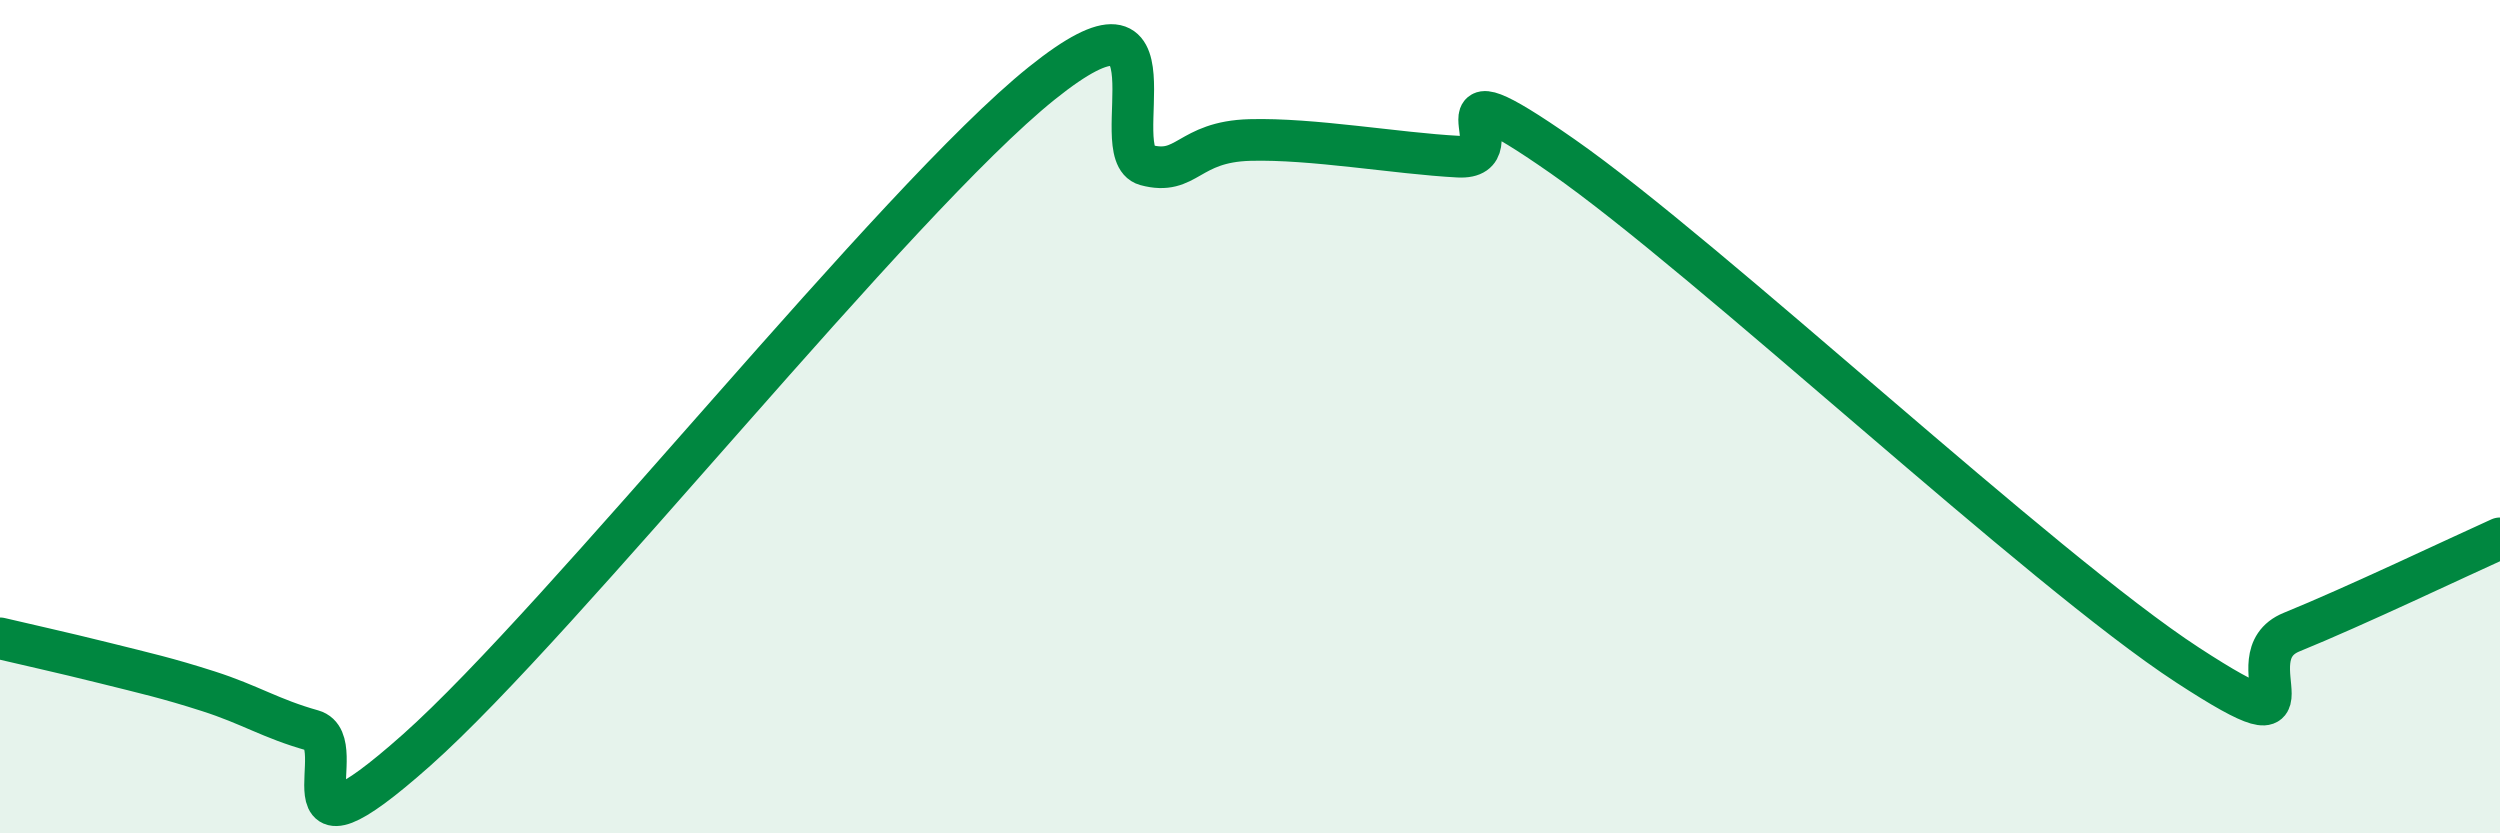
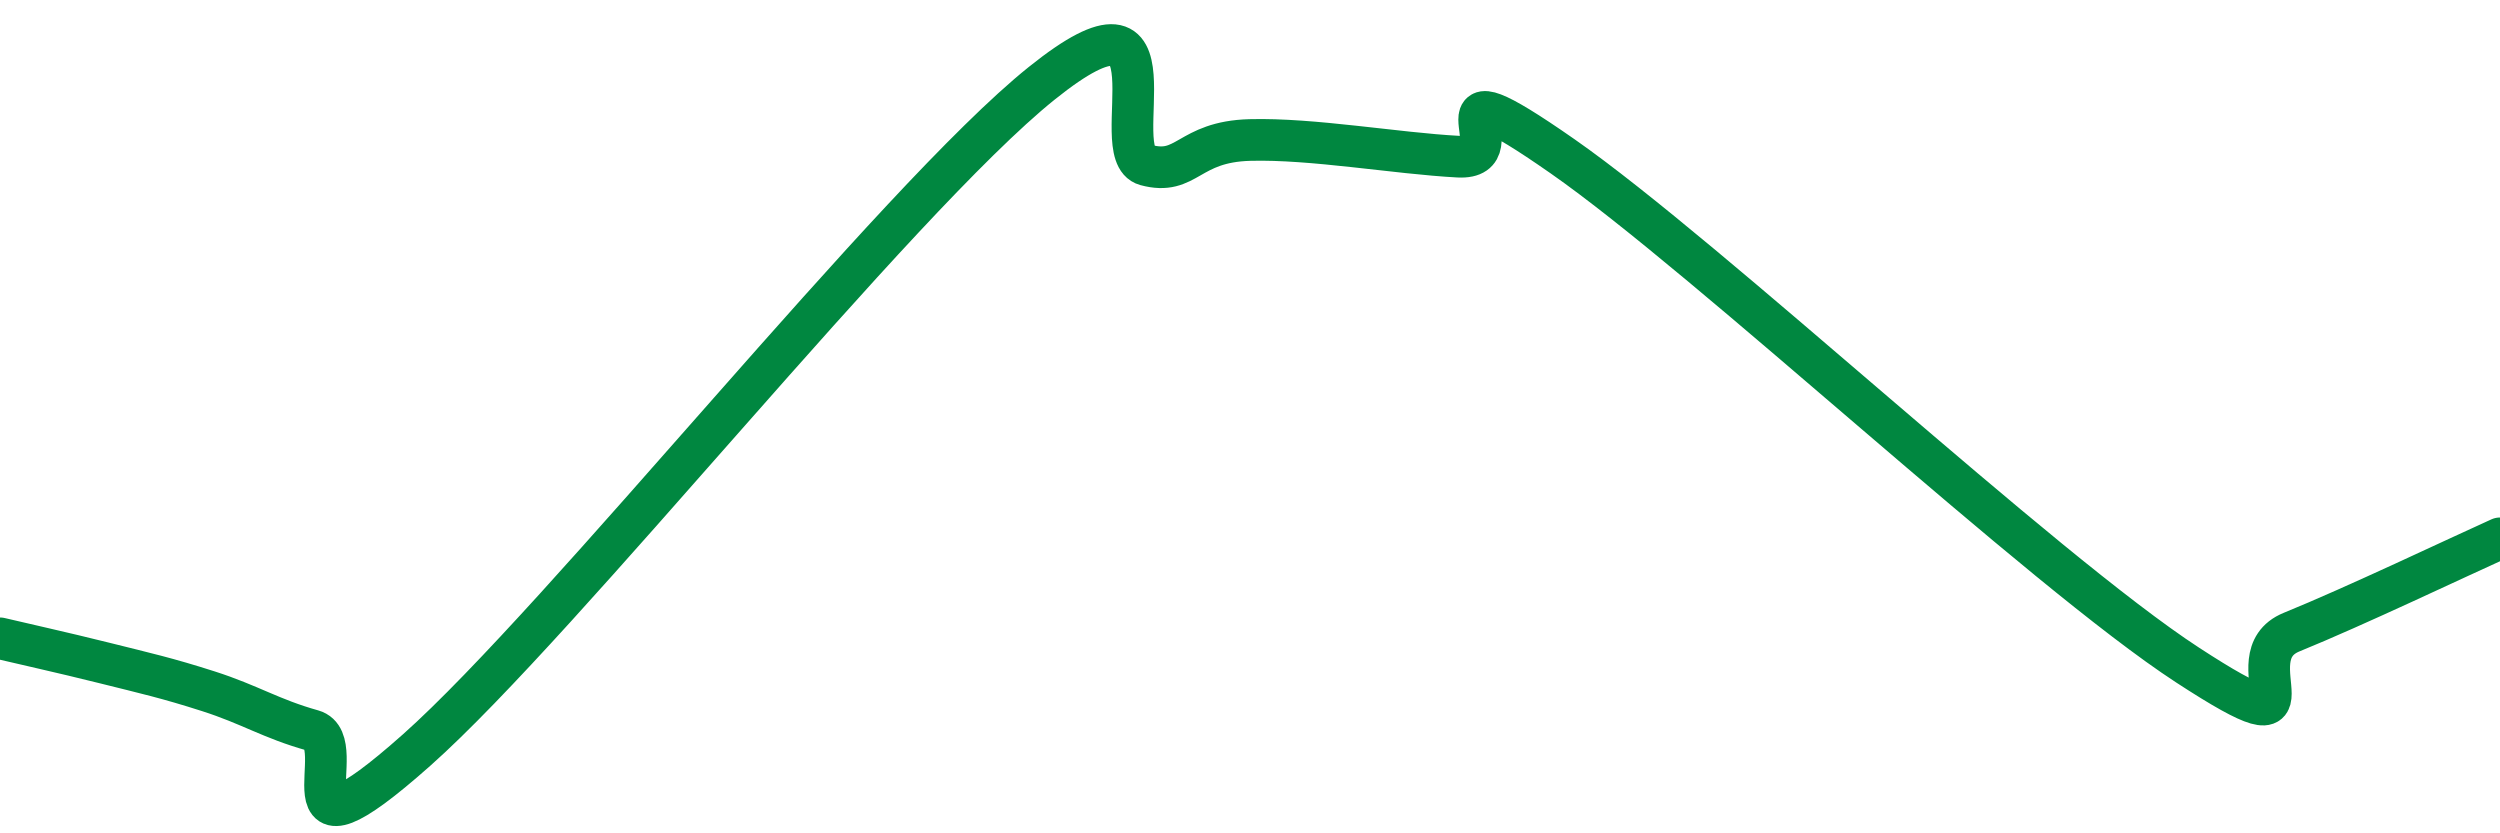
<svg xmlns="http://www.w3.org/2000/svg" width="60" height="20" viewBox="0 0 60 20">
-   <path d="M 0,15.32 C 0.5,15.44 1.5,15.66 2.5,15.91 C 3.5,16.16 4,16.27 5,16.59 C 6,16.91 6.5,17.25 7.5,17.53 C 8.5,17.81 6.5,21.11 10,18 C 13.5,14.89 21.5,4.81 25,2 C 28.5,-0.81 26.5,3.69 27.5,3.96 C 28.5,4.23 28.5,3.4 30,3.36 C 31.5,3.32 33.5,3.68 35,3.76 C 36.5,3.84 34,1.31 37.5,3.75 C 41,6.19 49,13.68 52.5,15.96 C 56,18.24 53.5,15.78 55,15.17 C 56.5,14.56 59,13.37 60,12.92L60 20L0 20Z" fill="#008740" opacity="0.1" stroke-linecap="round" stroke-linejoin="round" />
  <path d="M 0,15.32 C 0.5,15.44 1.5,15.66 2.5,15.91 C 3.5,16.16 4,16.27 5,16.59 C 6,16.91 6.5,17.25 7.5,17.53 C 8.5,17.81 6.5,21.11 10,18 C 13.5,14.89 21.5,4.81 25,2 C 28.5,-0.81 26.5,3.69 27.5,3.96 C 28.5,4.23 28.5,3.4 30,3.36 C 31.5,3.32 33.5,3.68 35,3.76 C 36.5,3.84 34,1.31 37.5,3.75 C 41,6.19 49,13.68 52.5,15.96 C 56,18.24 53.5,15.78 55,15.17 C 56.5,14.56 59,13.37 60,12.92" stroke="#008740" stroke-width="1" fill="none" stroke-linecap="round" stroke-linejoin="round" />
</svg>